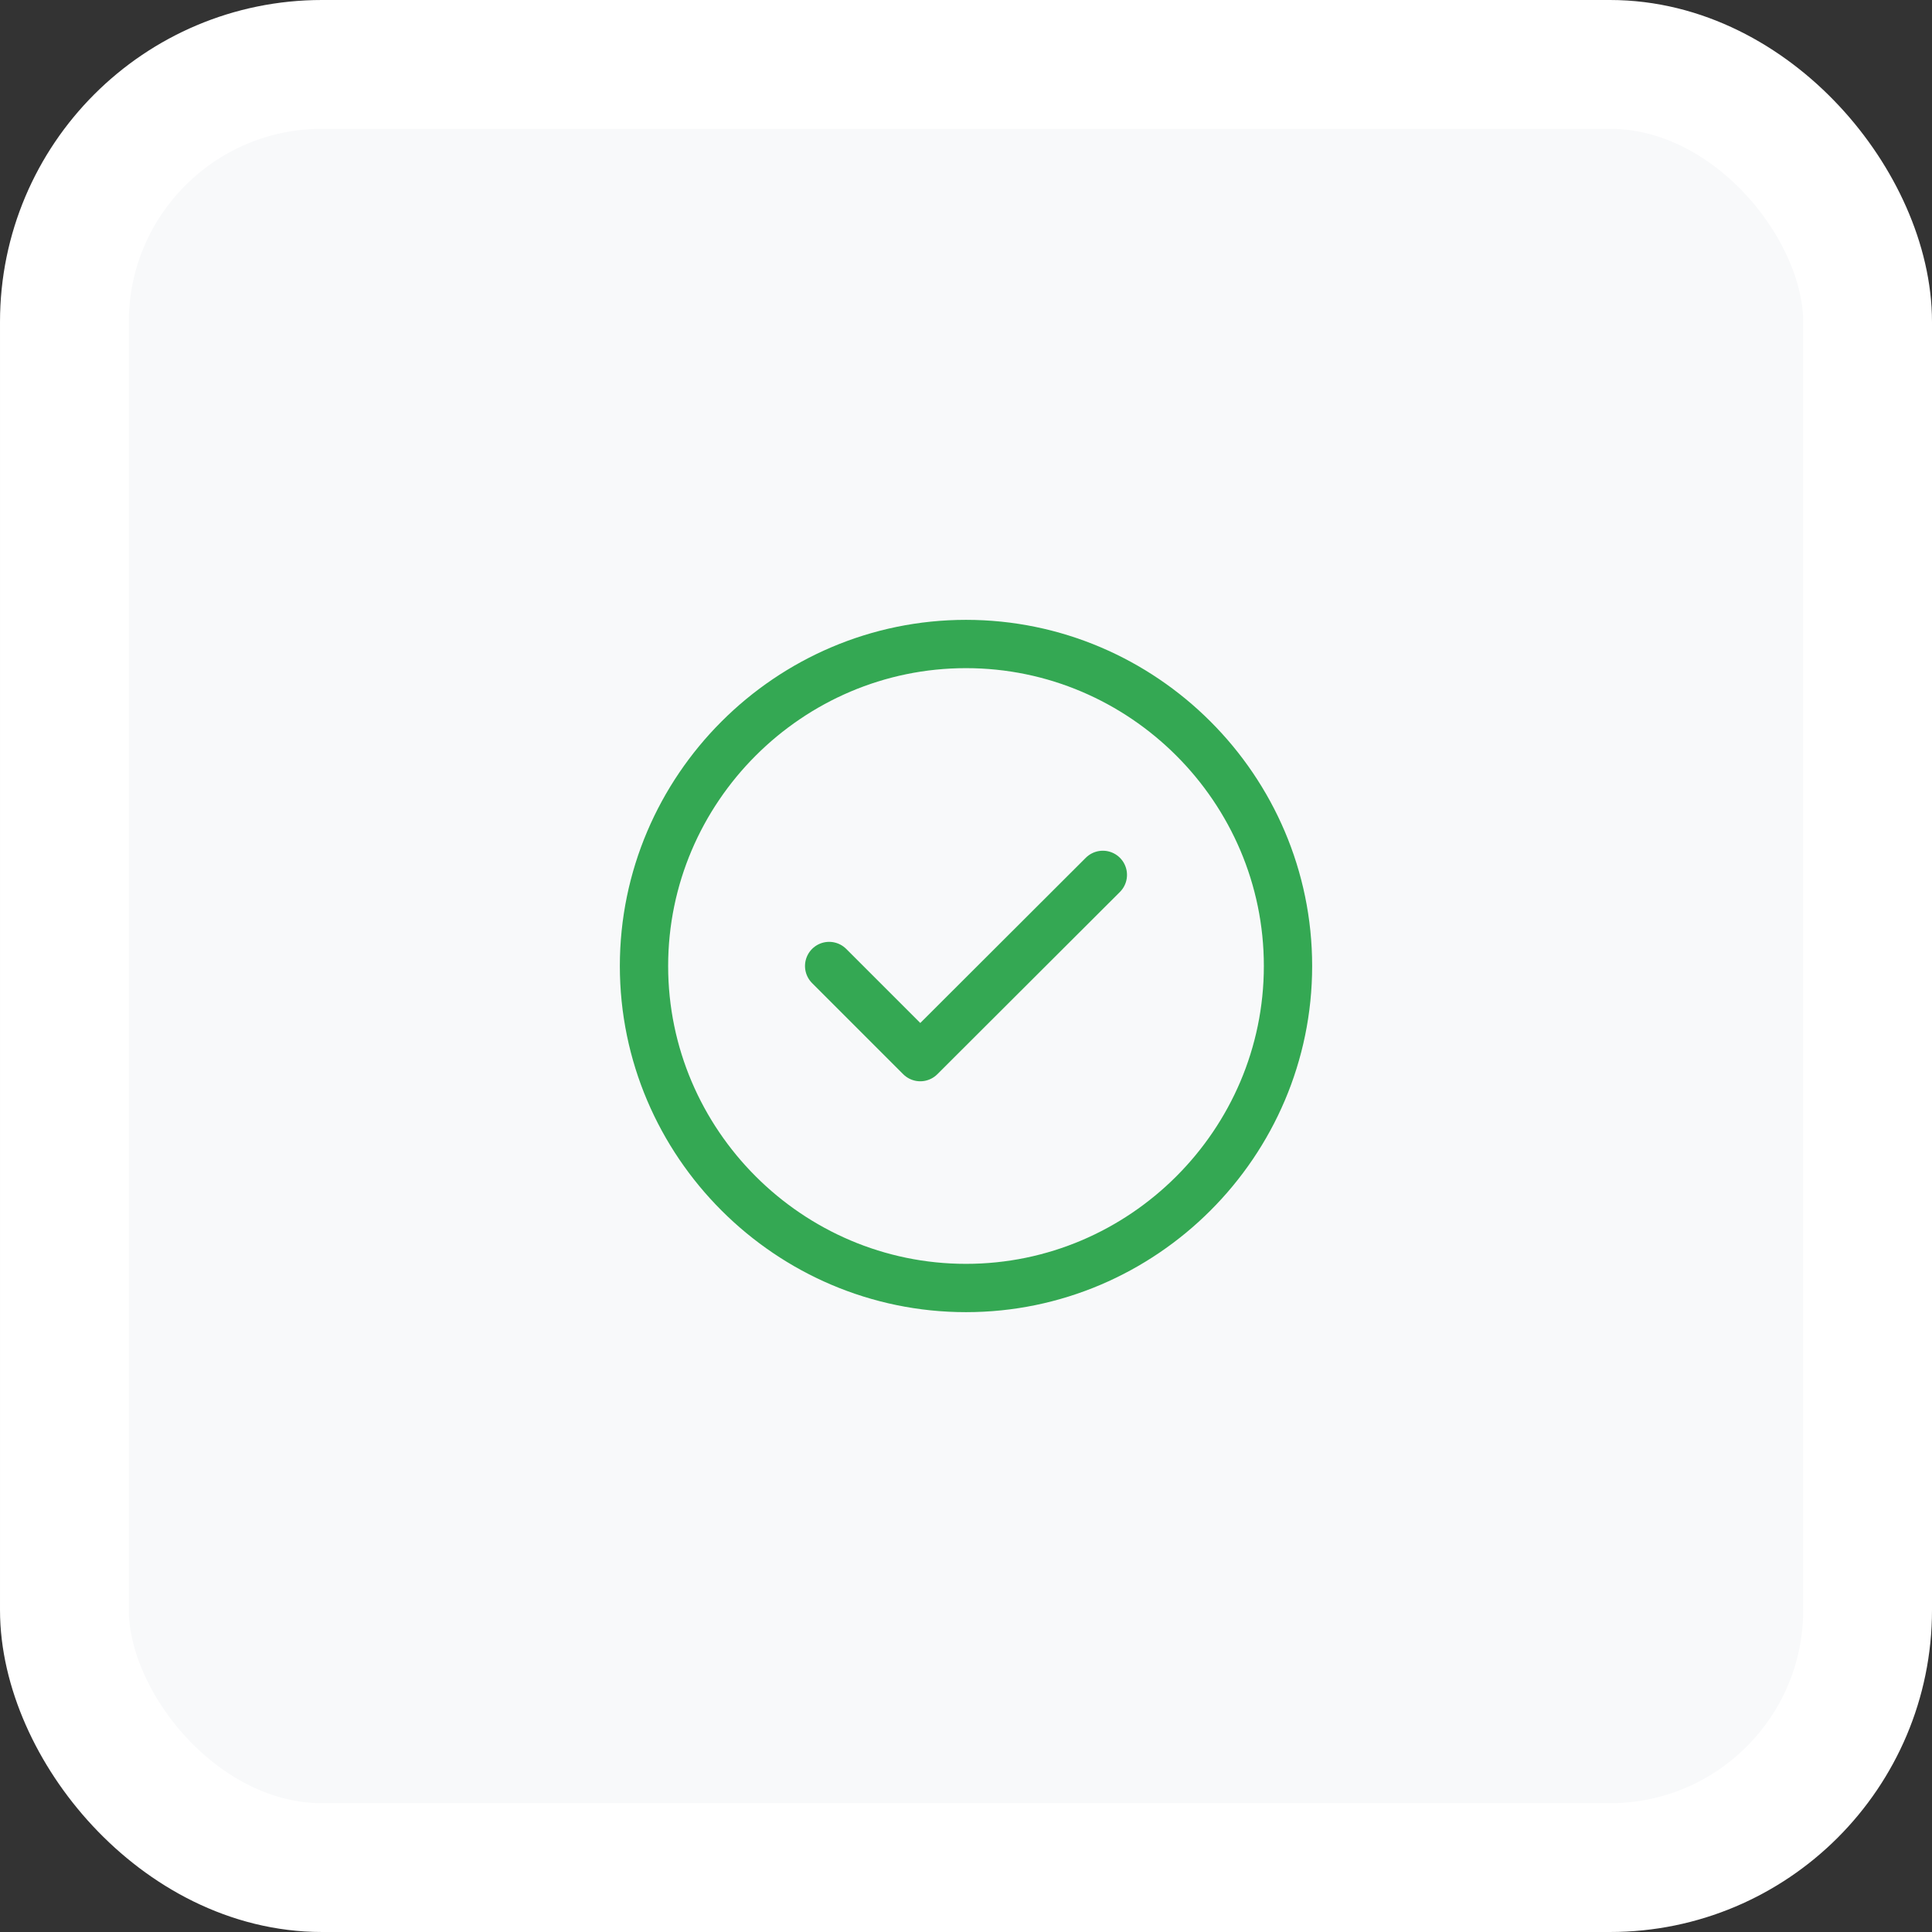
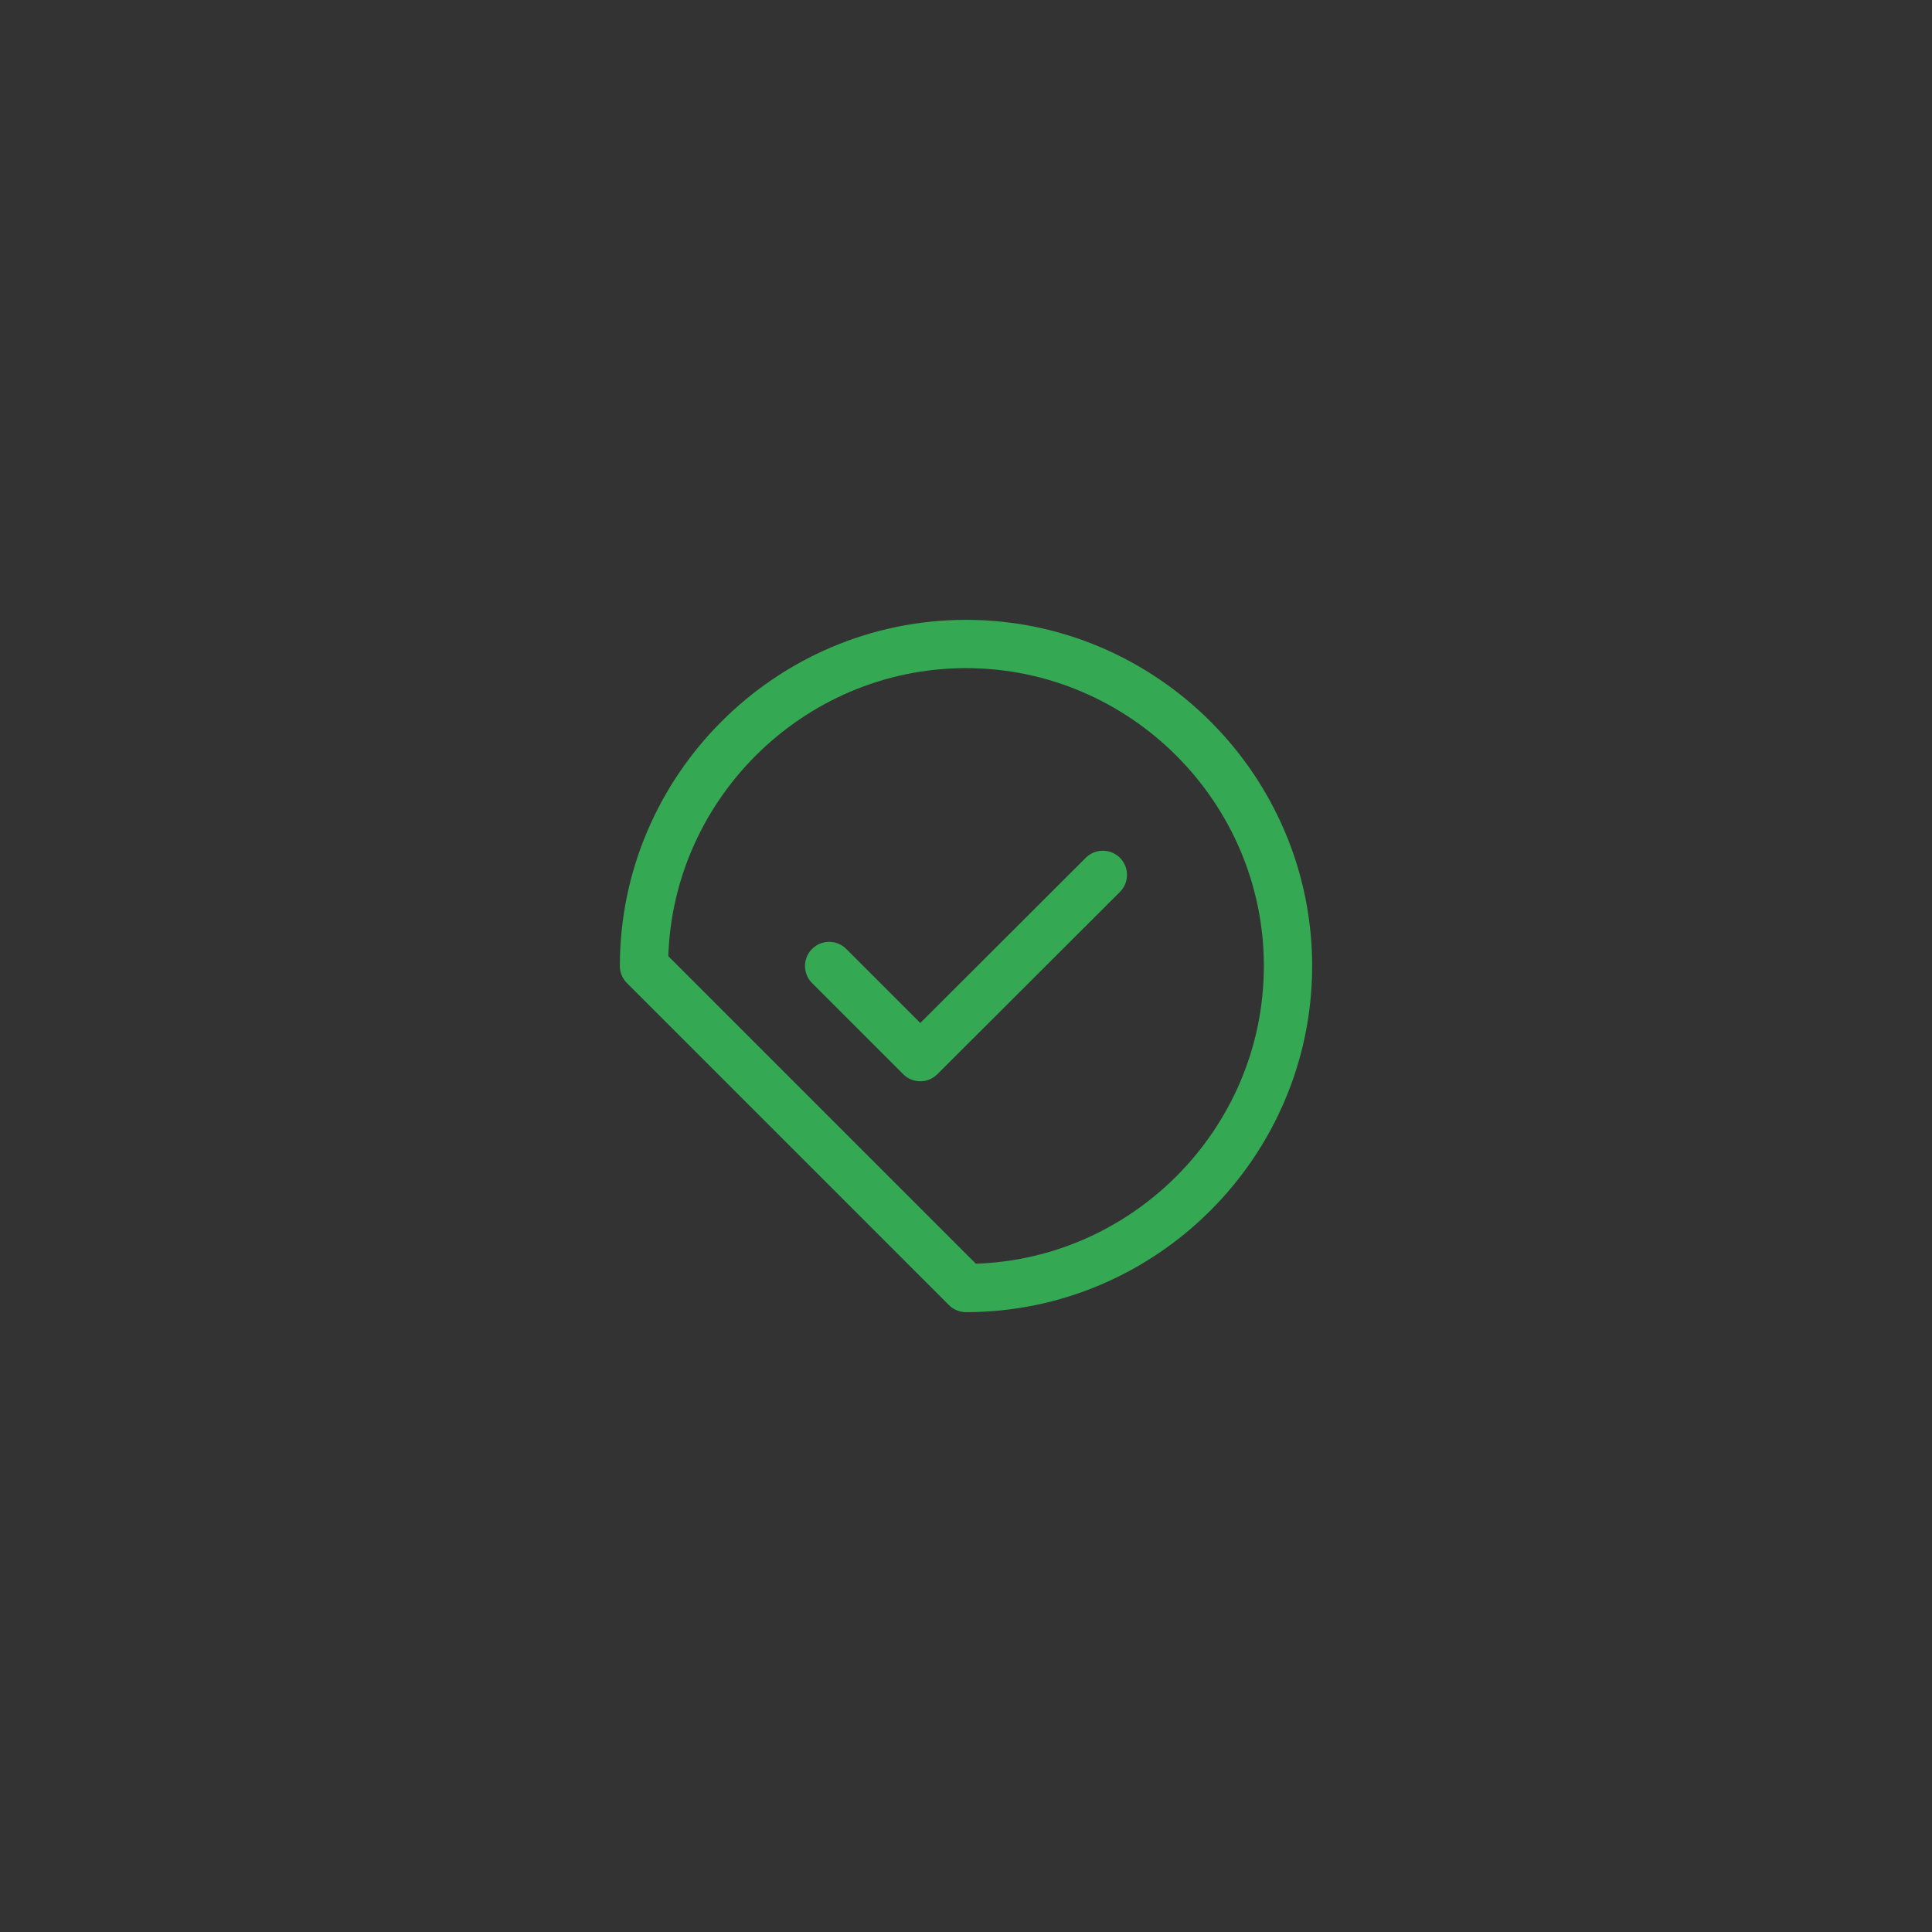
<svg xmlns="http://www.w3.org/2000/svg" width="60" height="60" viewBox="0 0 60 60" fill="none">
  <rect x="0" y="0" width="60" height="60" fill="#333333" stroke="none" />
-   <rect x="2" y="2" width="56" height="56" rx="8" fill="#F8F9FA" stroke="white" stroke-width="4" />
-   <path d="M30 40C35.5 40 40 35.5 40 30C40 24.5 35.5 20 30 20C24.5 20 20 24.5 20 30C20 35.5 24.5 40 30 40Z" stroke="#34A853" stroke-width="1.5" stroke-linecap="round" stroke-linejoin="round" />
+   <path d="M30 40C35.5 40 40 35.5 40 30C40 24.5 35.5 20 30 20C24.5 20 20 24.5 20 30Z" stroke="#34A853" stroke-width="1.5" stroke-linecap="round" stroke-linejoin="round" />
  <path d="M25.75 30L28.58 32.83L34.25 27.17" stroke="#34A853" stroke-width="1.5" stroke-linecap="round" stroke-linejoin="round" />
</svg>